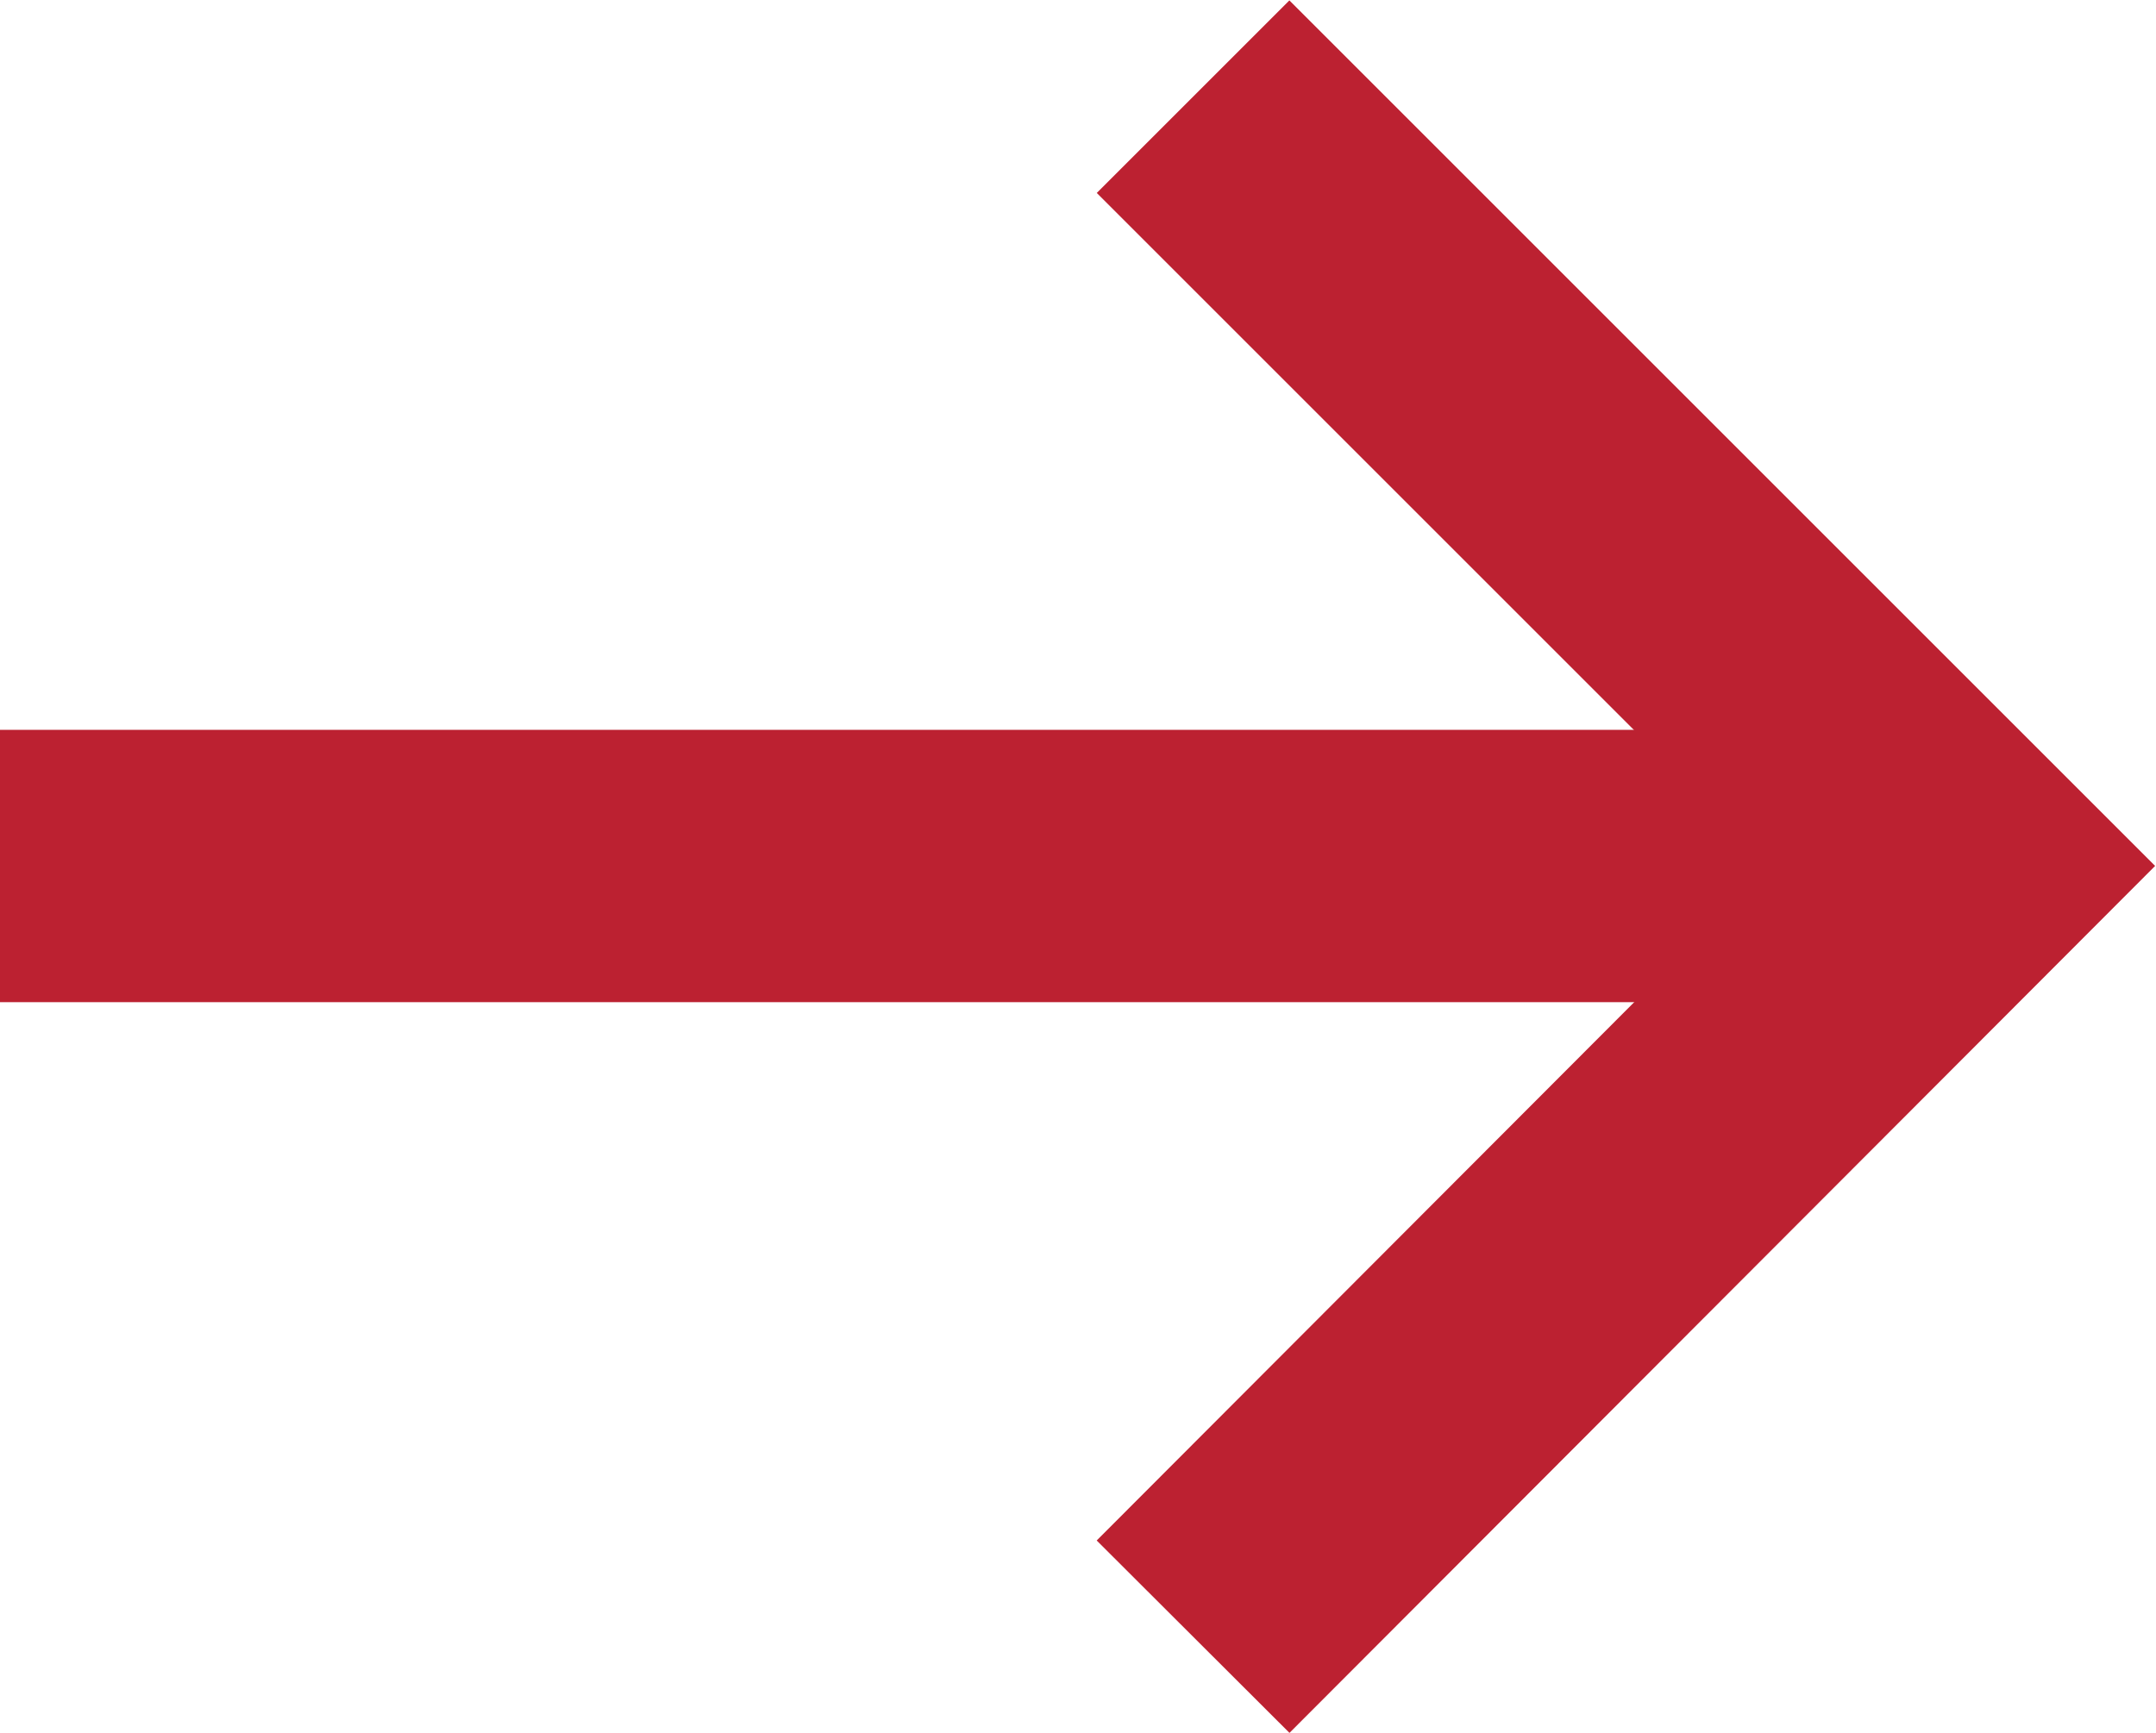
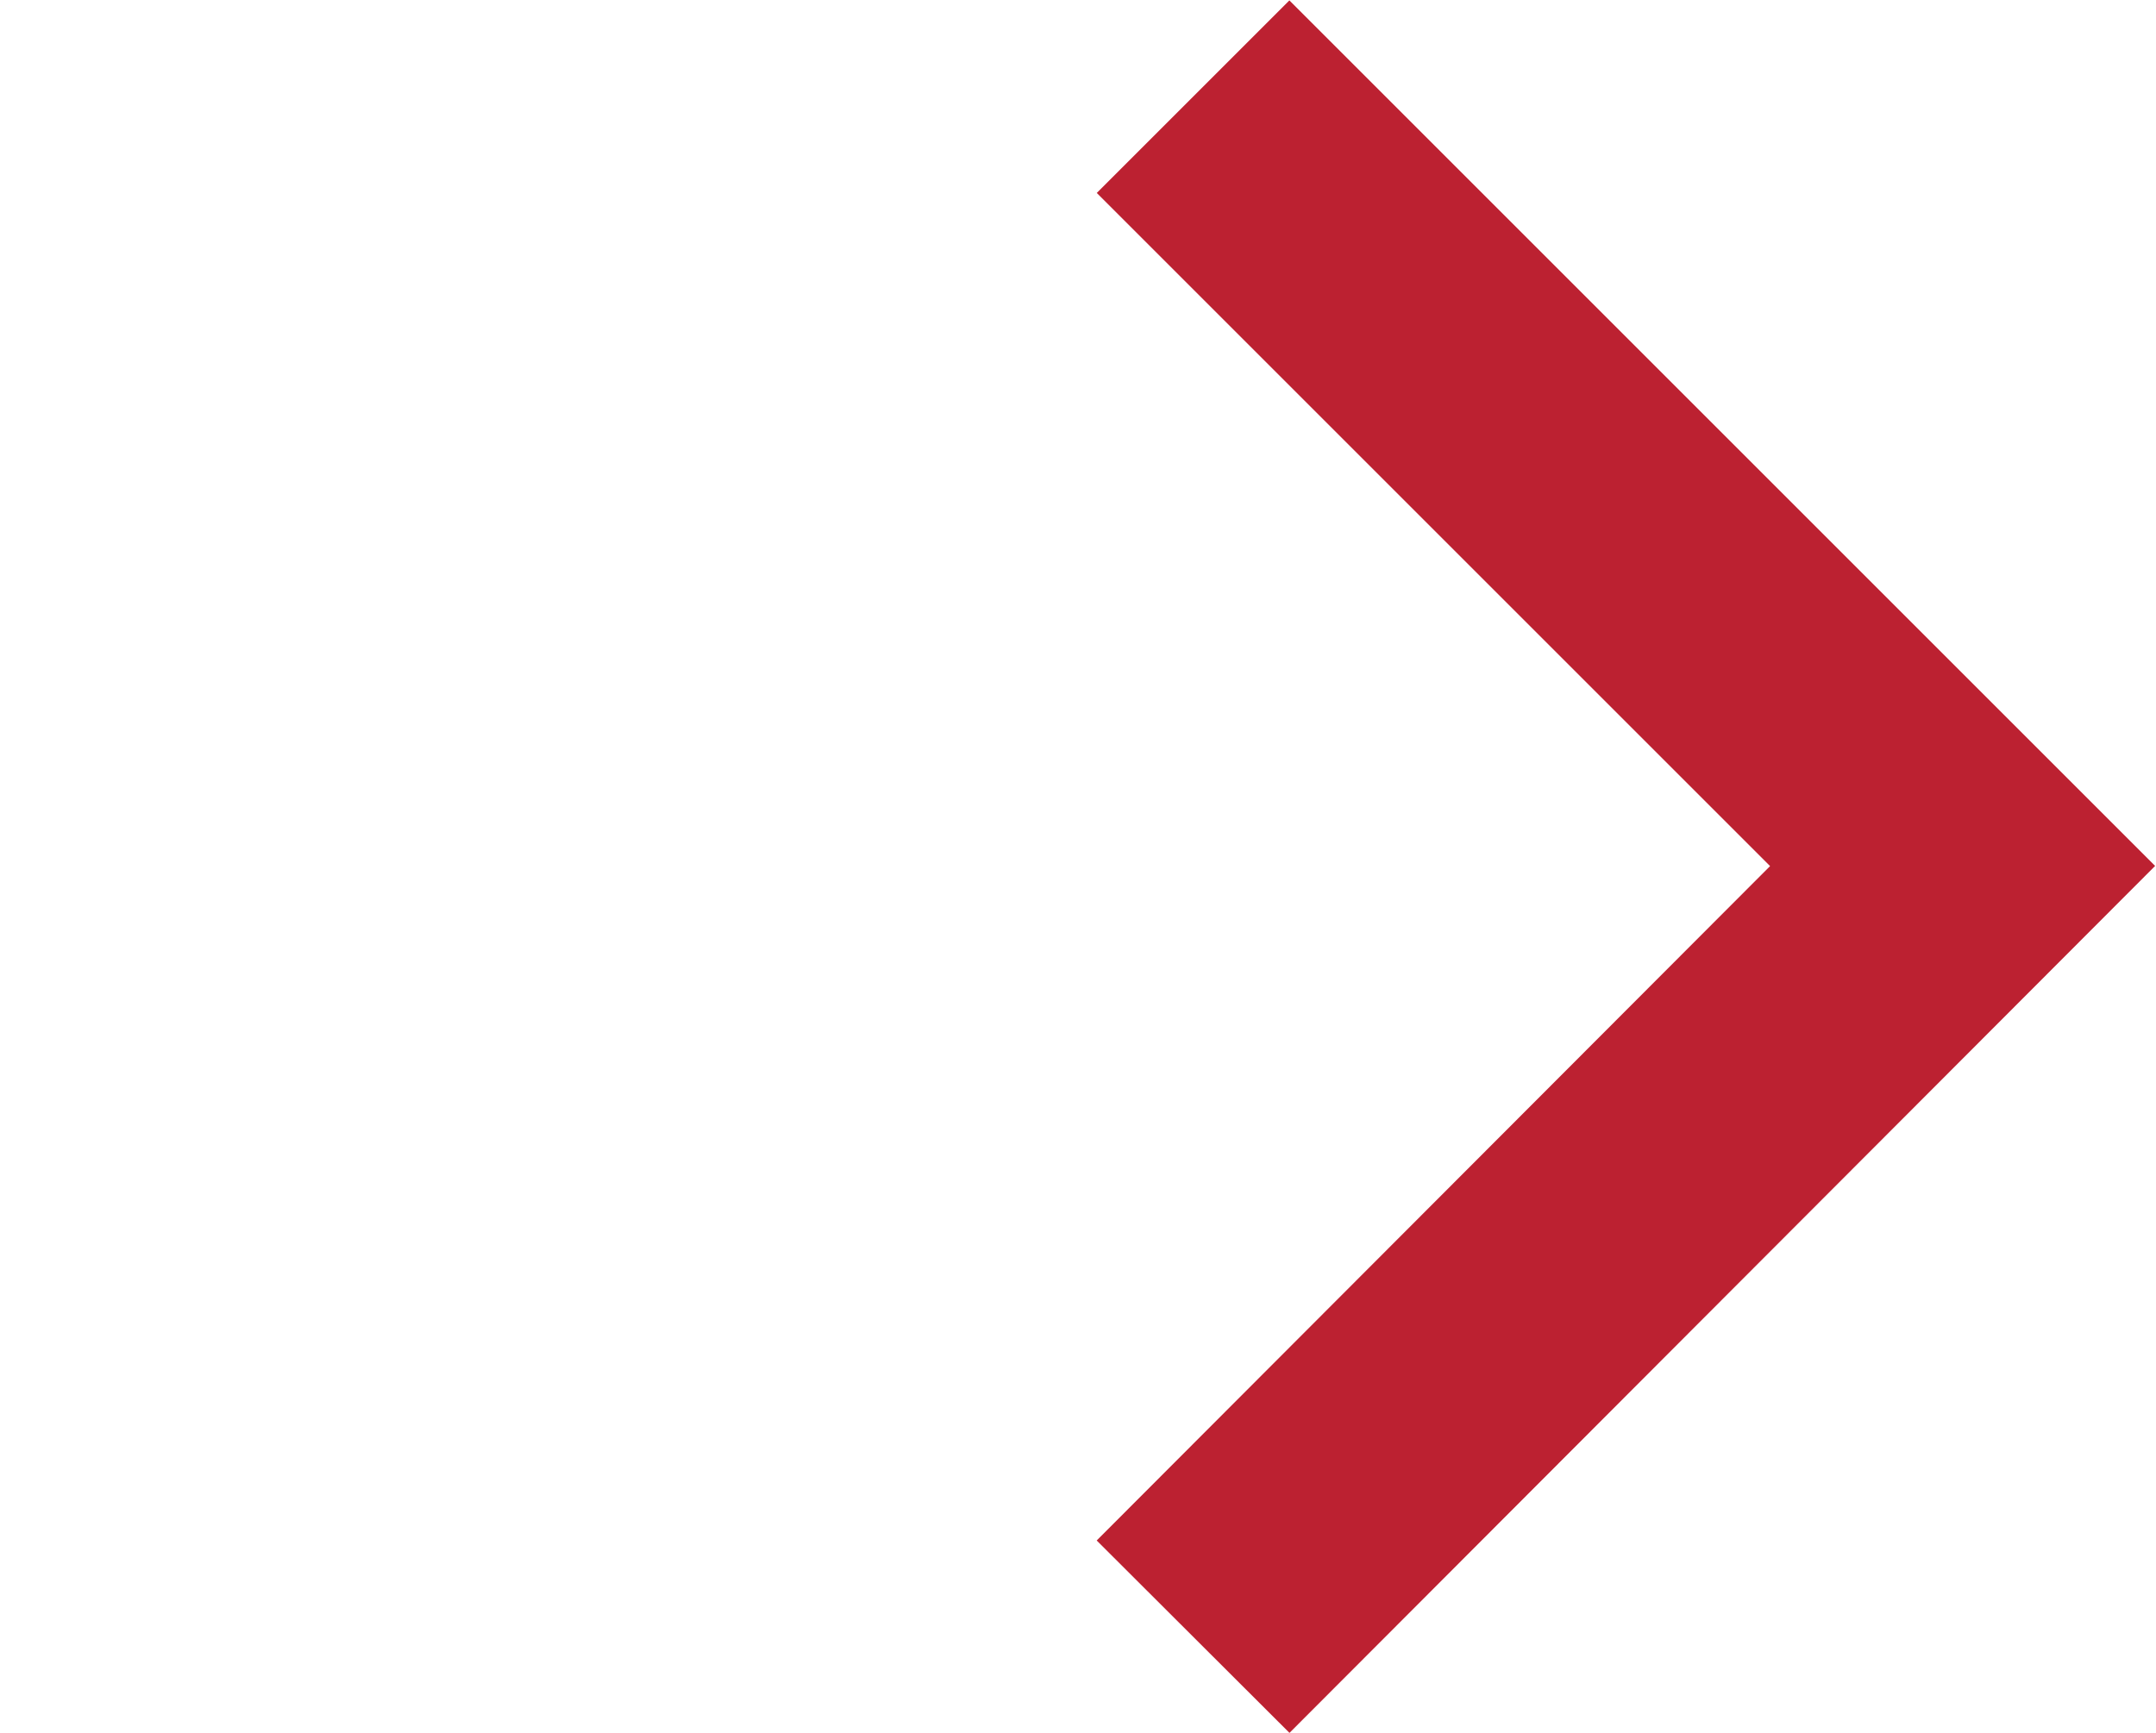
<svg xmlns="http://www.w3.org/2000/svg" id="_Слой_2" data-name="Слой 2" viewBox="0 0 15.83 12.73">
  <defs>
    <style> .cls-1 { fill: none; stroke: #bc2131; stroke-miterlimit: 10; stroke-width: 2px; } </style>
  </defs>
  <g id="Layer_1" data-name="Layer 1">
    <g>
      <polyline class="cls-1" points="8.76 12.02 14.41 6.36 8.76 .71" />
-       <line class="cls-1" x1="14.41" y1="6.36" y2="6.36" />
    </g>
  </g>
</svg>